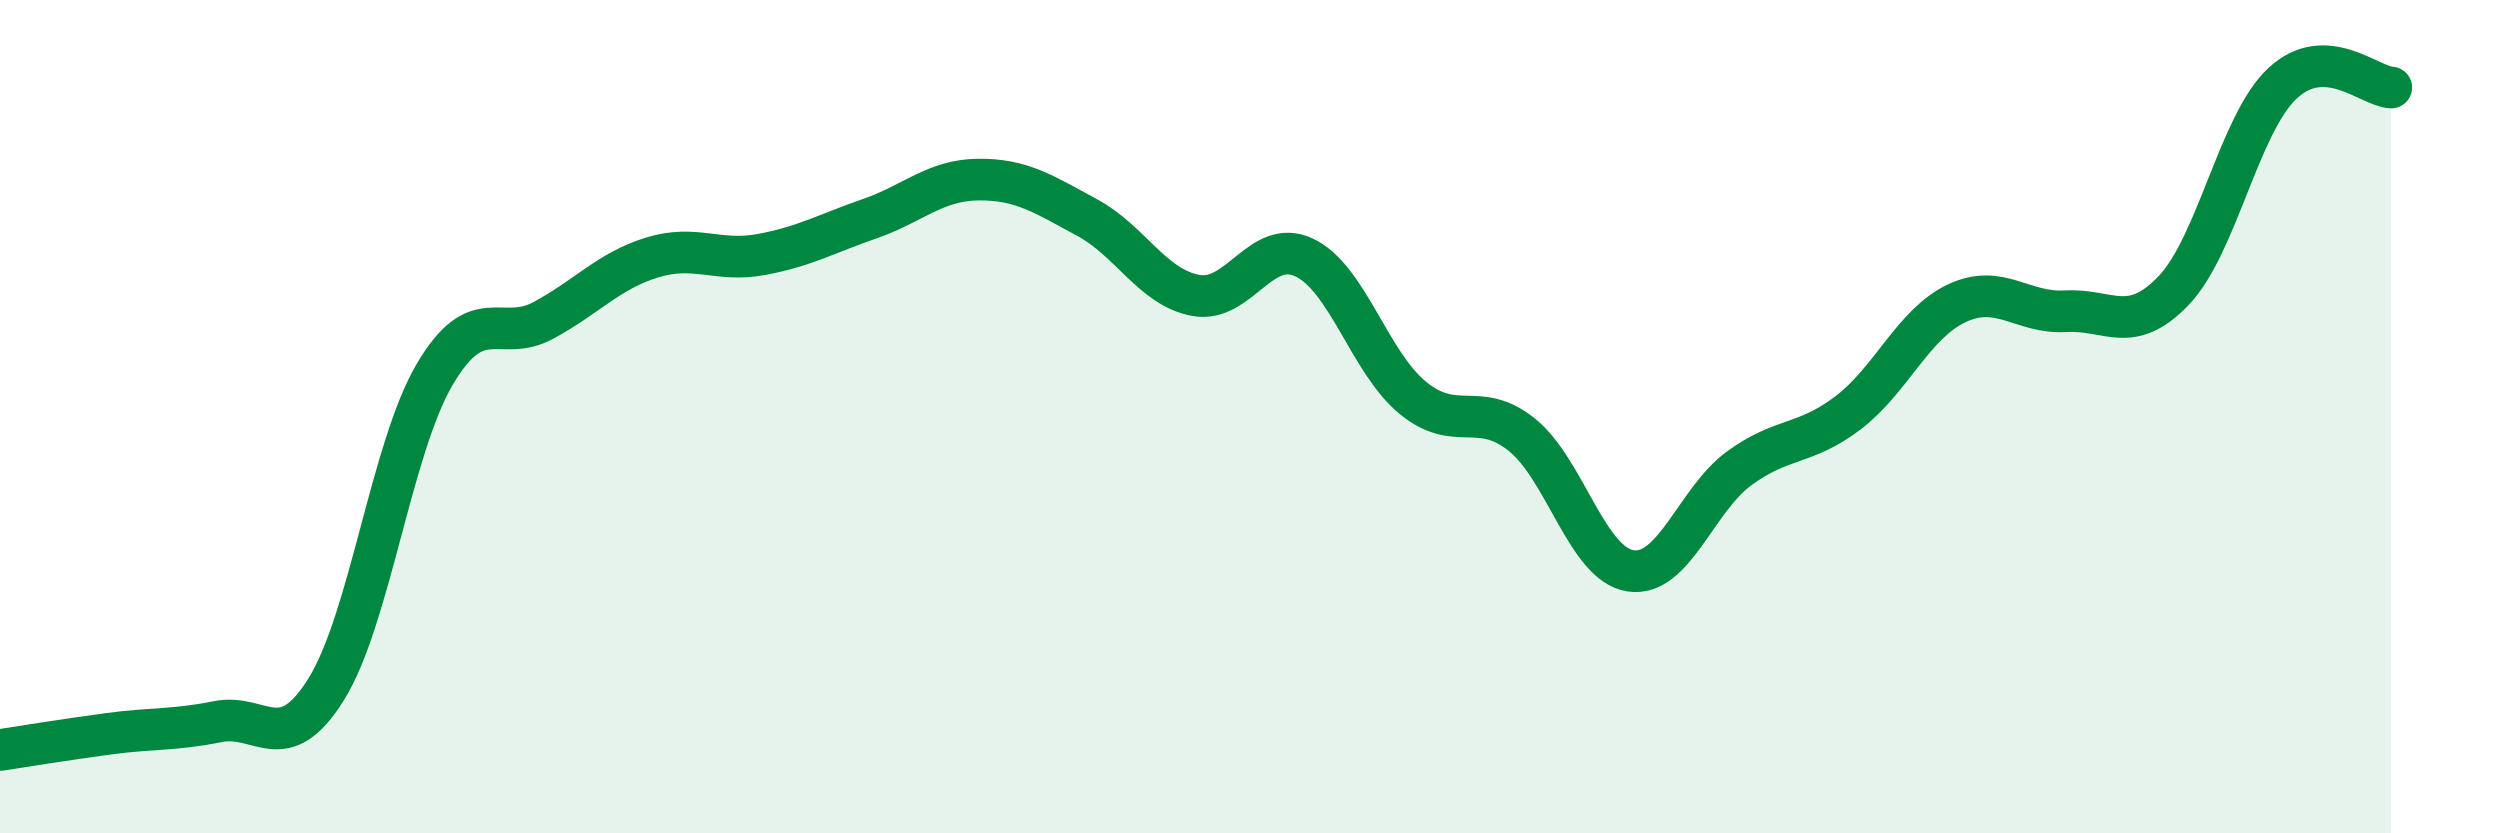
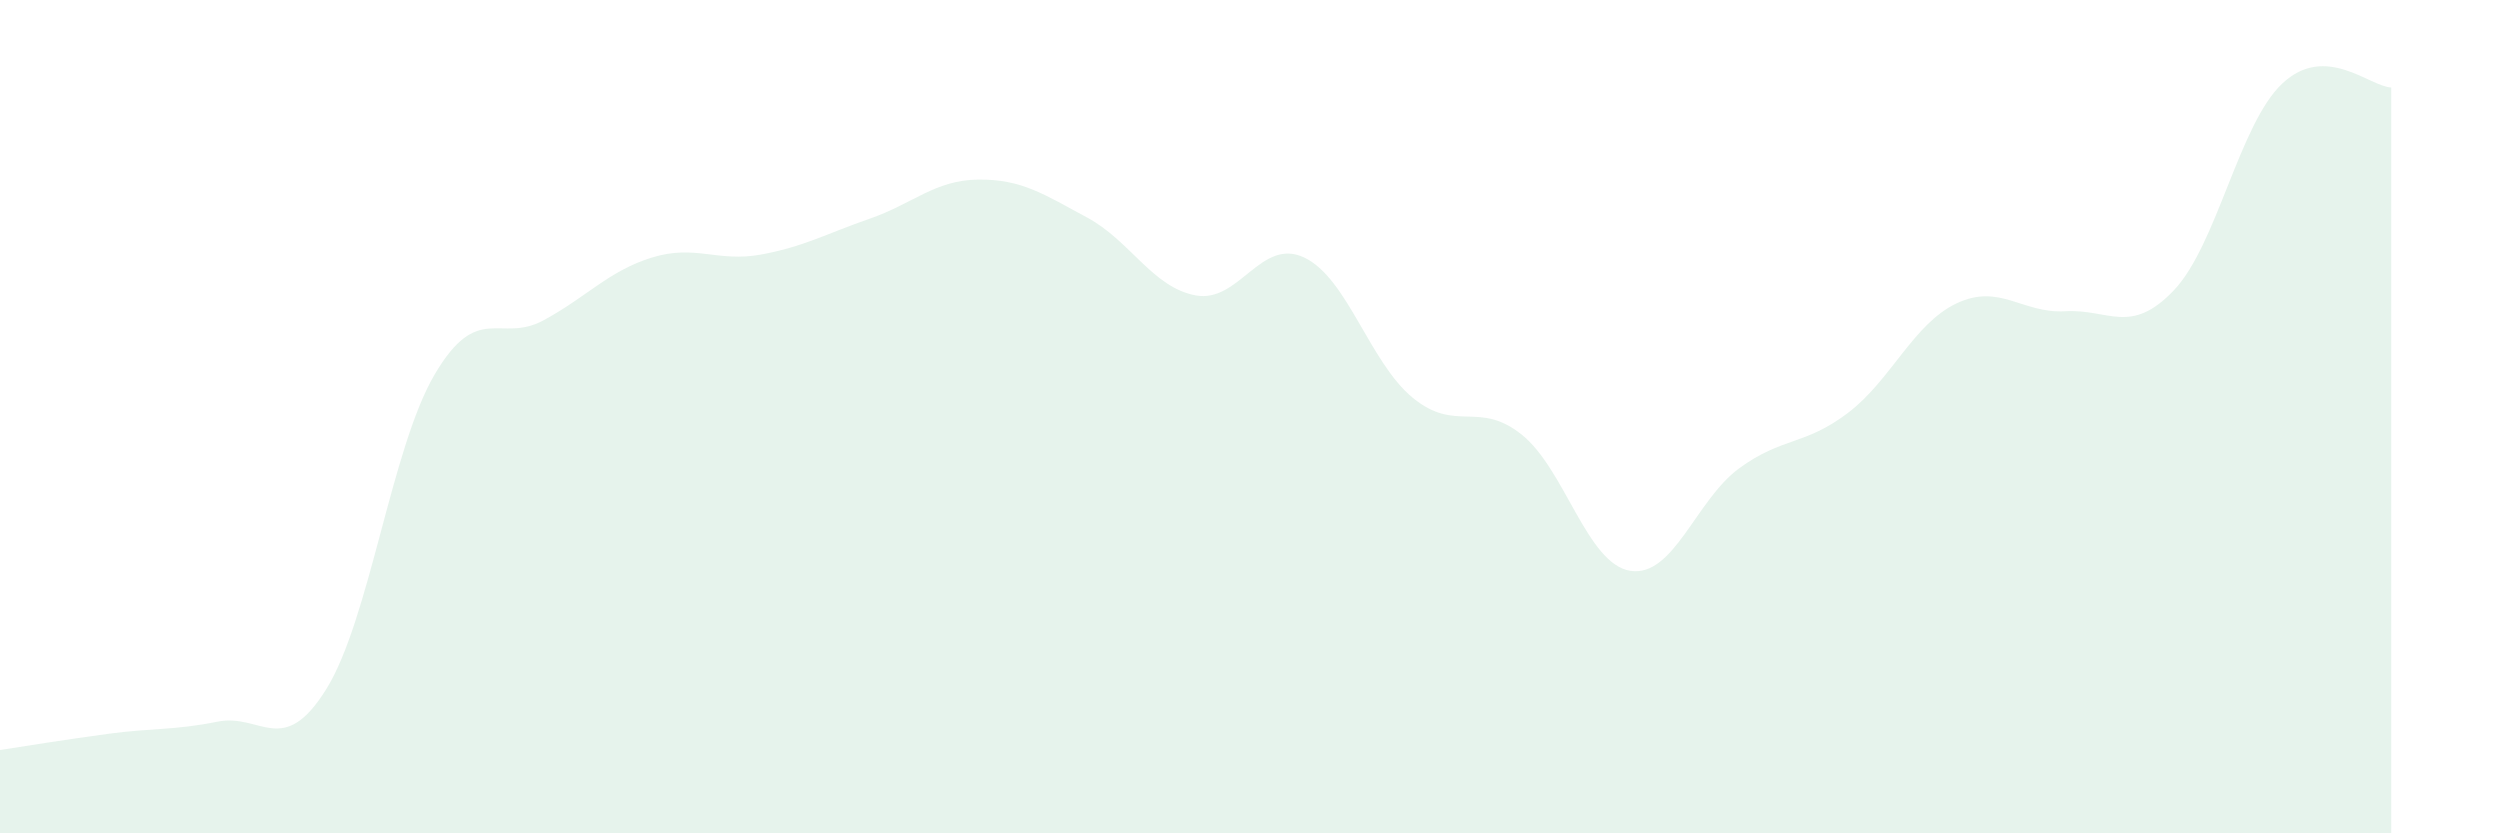
<svg xmlns="http://www.w3.org/2000/svg" width="60" height="20" viewBox="0 0 60 20">
  <path d="M 0,18 C 0.52,17.92 1.57,17.75 2.61,17.61 C 3.65,17.47 4.18,17.53 5.22,17.32 C 6.26,17.11 6.79,18.21 7.83,16.54 C 8.87,14.87 9.39,10.76 10.43,8.99 C 11.47,7.22 12,8.25 13.04,7.69 C 14.08,7.13 14.61,6.5 15.65,6.18 C 16.69,5.86 17.22,6.3 18.26,6.11 C 19.3,5.92 19.83,5.61 20.87,5.25 C 21.91,4.89 22.44,4.32 23.48,4.31 C 24.52,4.3 25.05,4.66 26.09,5.22 C 27.13,5.78 27.66,6.9 28.7,7.09 C 29.74,7.28 30.26,5.69 31.3,6.18 C 32.34,6.67 32.87,8.7 33.91,9.55 C 34.95,10.4 35.48,9.6 36.52,10.43 C 37.56,11.26 38.09,13.54 39.13,13.7 C 40.17,13.86 40.7,12 41.74,11.24 C 42.78,10.48 43.31,10.7 44.35,9.91 C 45.39,9.12 45.92,7.77 46.96,7.28 C 48,6.79 48.53,7.53 49.57,7.47 C 50.61,7.41 51.13,8.06 52.17,6.97 C 53.21,5.88 53.74,2.97 54.78,2 C 55.82,1.03 56.87,2.08 57.39,2.1L57.39 20L0 20Z" fill="#008740" opacity="0.1" stroke-linecap="round" stroke-linejoin="round" />
-   <path d="M 0,18 C 0.52,17.92 1.57,17.75 2.61,17.61 C 3.65,17.47 4.18,17.53 5.22,17.32 C 6.26,17.11 6.79,18.21 7.83,16.54 C 8.87,14.87 9.39,10.76 10.43,8.99 C 11.47,7.22 12,8.25 13.04,7.69 C 14.08,7.13 14.61,6.5 15.65,6.18 C 16.69,5.86 17.22,6.3 18.26,6.11 C 19.3,5.92 19.83,5.61 20.87,5.25 C 21.91,4.89 22.44,4.32 23.48,4.31 C 24.52,4.3 25.05,4.66 26.09,5.22 C 27.13,5.78 27.66,6.9 28.7,7.09 C 29.74,7.28 30.26,5.69 31.3,6.18 C 32.34,6.67 32.87,8.7 33.91,9.55 C 34.95,10.4 35.48,9.6 36.52,10.43 C 37.56,11.26 38.09,13.54 39.13,13.7 C 40.17,13.86 40.7,12 41.74,11.24 C 42.78,10.48 43.31,10.7 44.35,9.91 C 45.39,9.12 45.92,7.77 46.96,7.28 C 48,6.79 48.53,7.53 49.57,7.47 C 50.61,7.41 51.13,8.06 52.17,6.97 C 53.21,5.88 53.74,2.97 54.78,2 C 55.82,1.03 56.87,2.08 57.39,2.1" stroke="#008740" stroke-width="1" fill="none" stroke-linecap="round" stroke-linejoin="round" />
</svg>